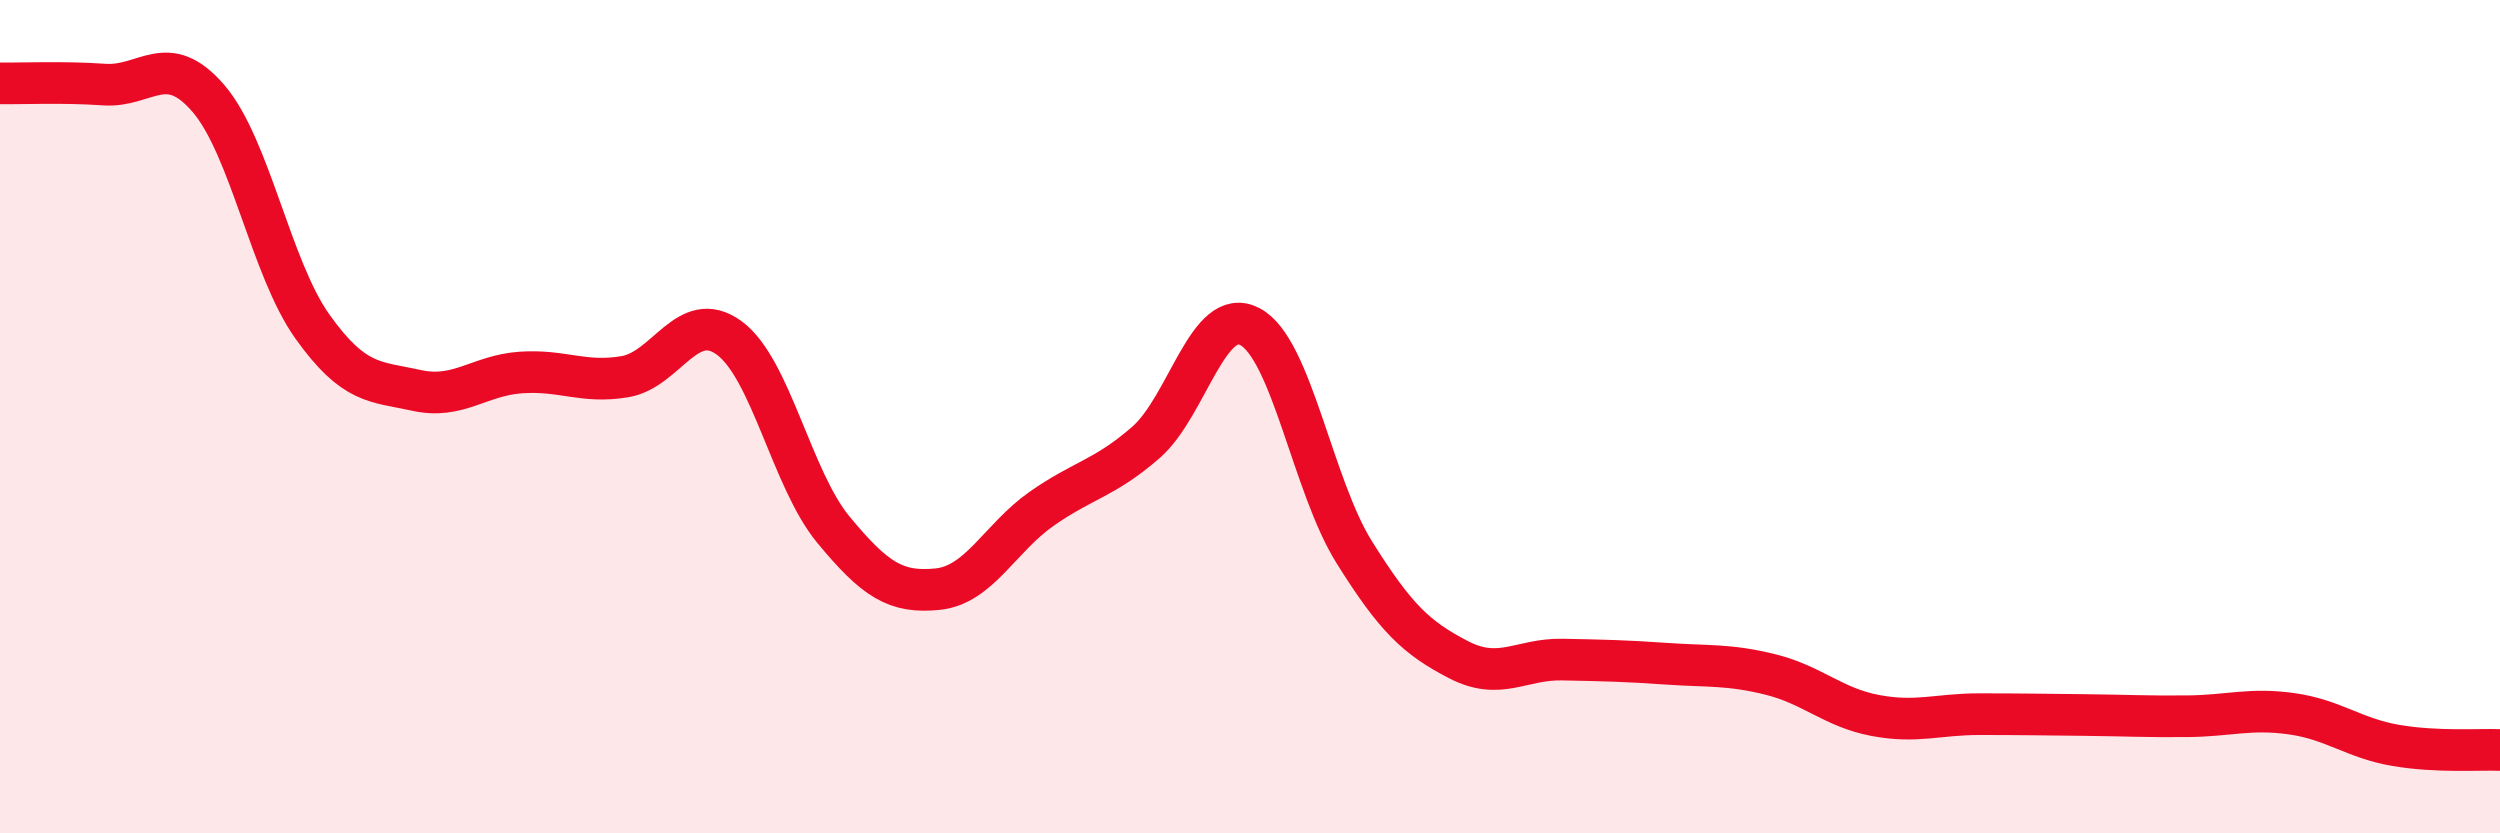
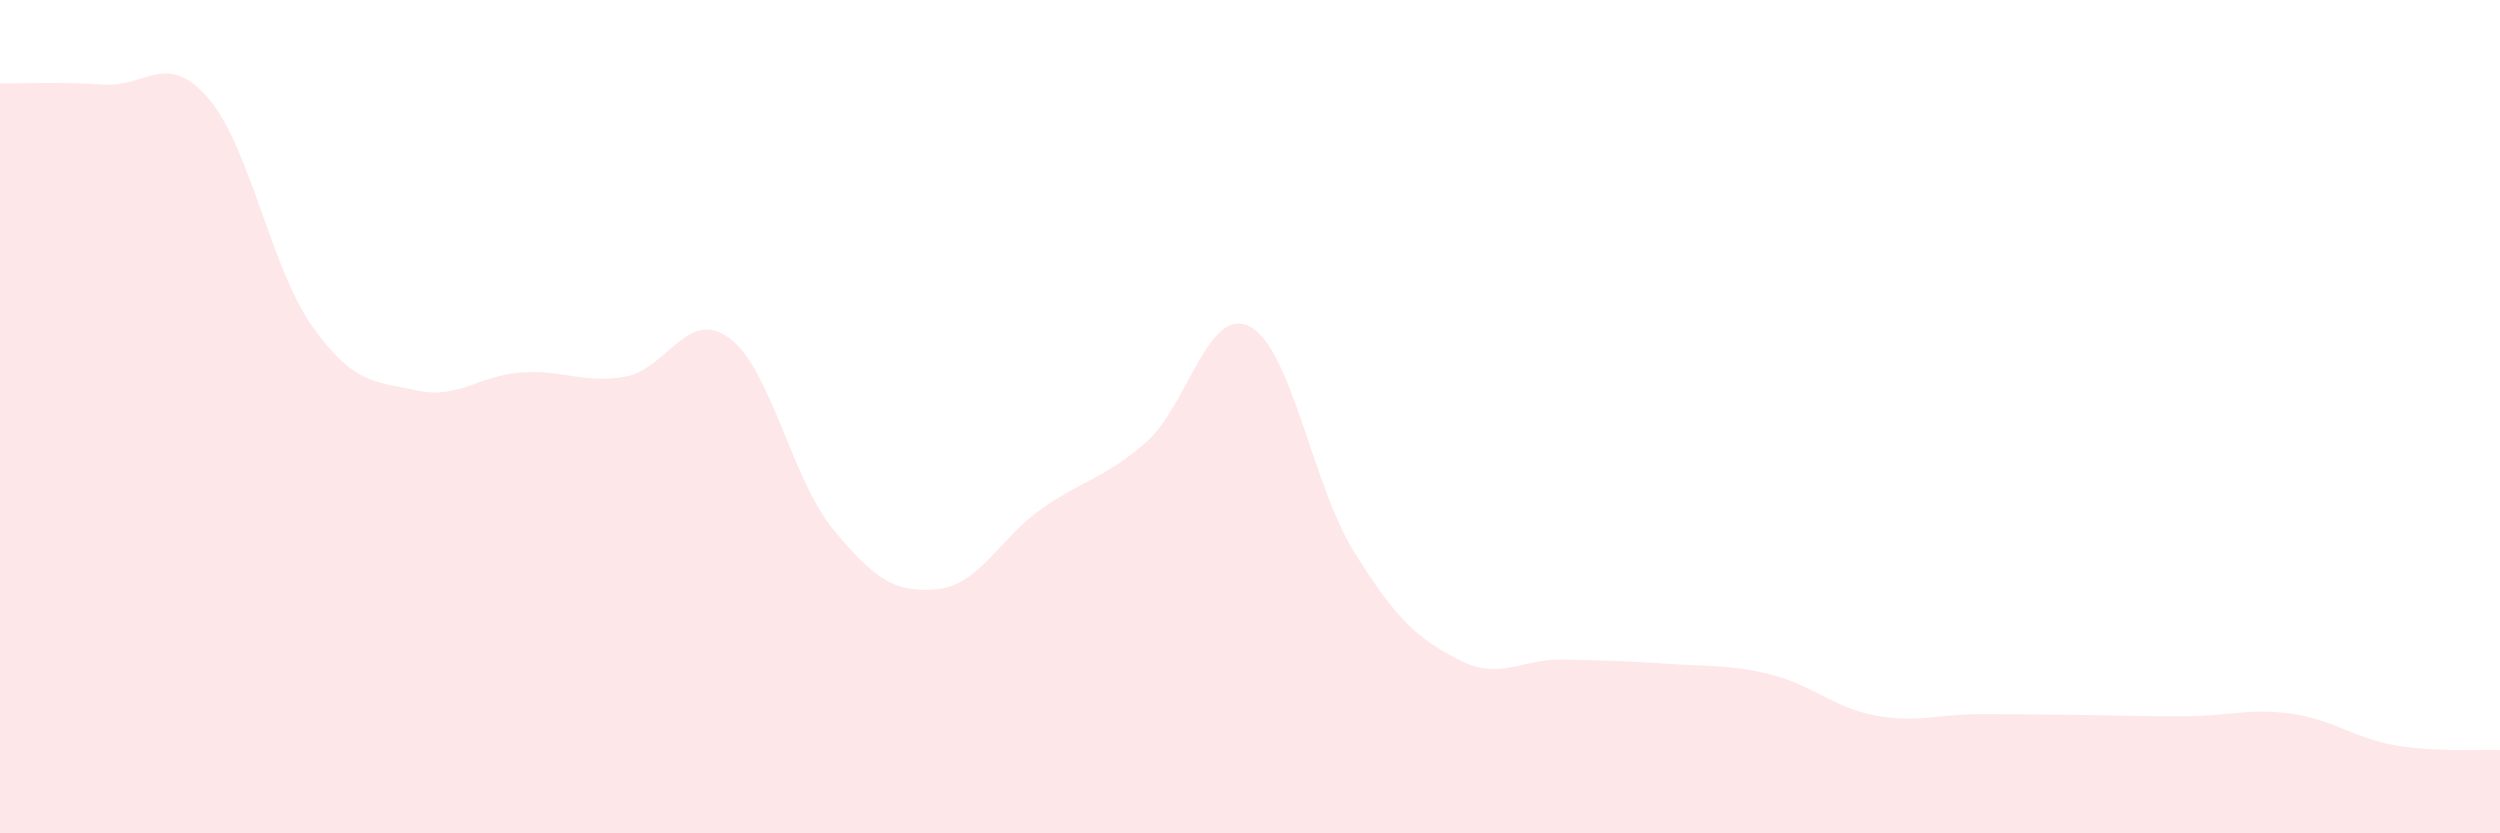
<svg xmlns="http://www.w3.org/2000/svg" width="60" height="20" viewBox="0 0 60 20">
  <path d="M 0,2 C 0.5,2.01 1.5,1.96 2.5,2.03 C 3.5,2.1 4,1.2 5,2.36 C 6,3.52 6.5,6.44 7.5,7.84 C 8.5,9.24 9,9.15 10,9.37 C 11,9.59 11.5,9.01 12.5,8.94 C 13.5,8.87 14,9.21 15,9.04 C 16,8.87 16.5,7.38 17.5,8.11 C 18.5,8.84 19,11.5 20,12.71 C 21,13.92 21.5,14.24 22.5,14.14 C 23.5,14.04 24,12.91 25,12.21 C 26,11.51 26.5,11.49 27.5,10.62 C 28.5,9.75 29,7.31 30,7.84 C 31,8.37 31.5,11.65 32.5,13.25 C 33.5,14.85 34,15.31 35,15.83 C 36,16.35 36.5,15.81 37.5,15.83 C 38.5,15.85 39,15.86 40,15.93 C 41,16 41.5,15.94 42.5,16.19 C 43.5,16.44 44,16.98 45,17.17 C 46,17.36 46.5,17.14 47.5,17.14 C 48.5,17.14 49,17.15 50,17.16 C 51,17.17 51.5,17.2 52.5,17.19 C 53.5,17.18 54,16.99 55,17.13 C 56,17.27 56.5,17.72 57.5,17.89 C 58.5,18.06 59.5,17.98 60,18L60 20L0 20Z" fill="#EB0A25" opacity="0.1" stroke-linecap="round" stroke-linejoin="round" />
-   <path d="M 0,2 C 0.5,2.01 1.5,1.96 2.5,2.03 C 3.5,2.1 4,1.2 5,2.36 C 6,3.52 6.5,6.44 7.5,7.84 C 8.5,9.24 9,9.15 10,9.37 C 11,9.59 11.5,9.01 12.5,8.94 C 13.5,8.87 14,9.21 15,9.04 C 16,8.87 16.5,7.38 17.5,8.11 C 18.5,8.84 19,11.5 20,12.71 C 21,13.92 21.5,14.24 22.5,14.14 C 23.5,14.04 24,12.91 25,12.21 C 26,11.51 26.5,11.49 27.5,10.62 C 28.5,9.75 29,7.31 30,7.84 C 31,8.37 31.5,11.65 32.5,13.25 C 33.5,14.85 34,15.31 35,15.83 C 36,16.35 36.5,15.81 37.5,15.83 C 38.5,15.85 39,15.86 40,15.93 C 41,16 41.5,15.94 42.5,16.19 C 43.5,16.44 44,16.98 45,17.17 C 46,17.36 46.5,17.14 47.5,17.14 C 48.5,17.14 49,17.15 50,17.16 C 51,17.17 51.5,17.2 52.5,17.19 C 53.5,17.18 54,16.99 55,17.13 C 56,17.27 56.5,17.72 57.5,17.89 C 58.5,18.06 59.5,17.98 60,18" stroke="#EB0A25" stroke-width="1" fill="none" stroke-linecap="round" stroke-linejoin="round" />
</svg>